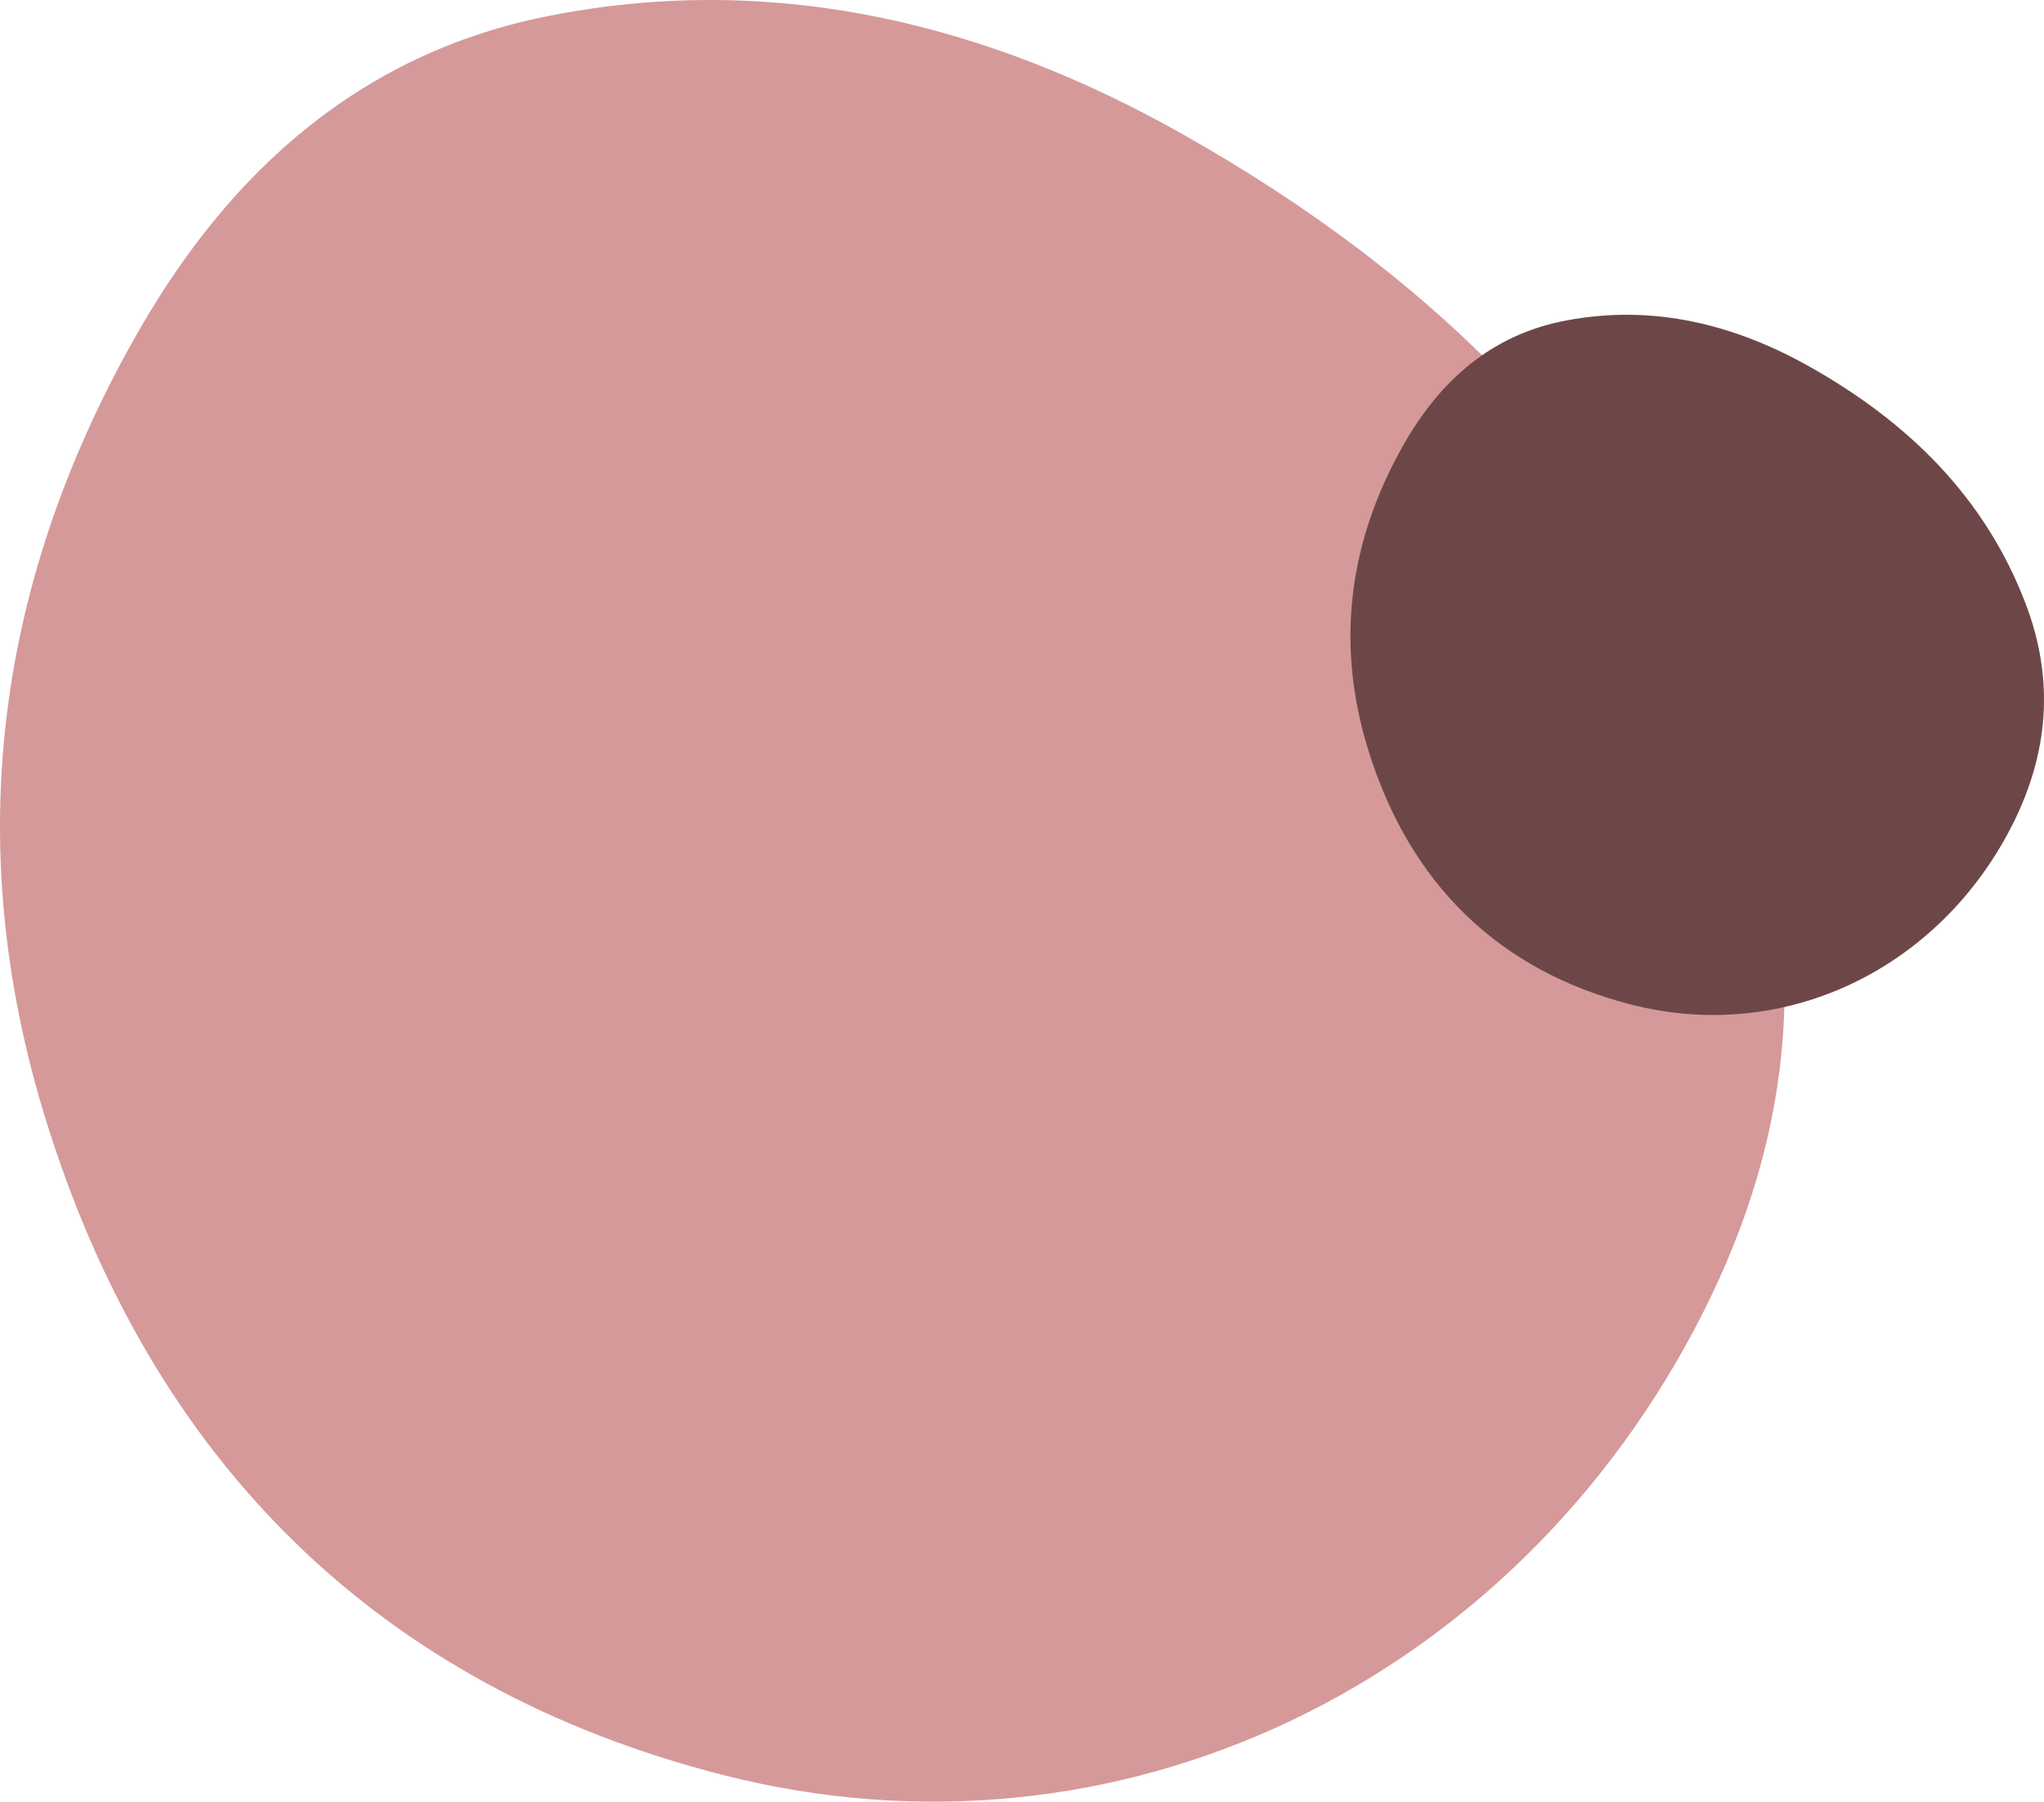
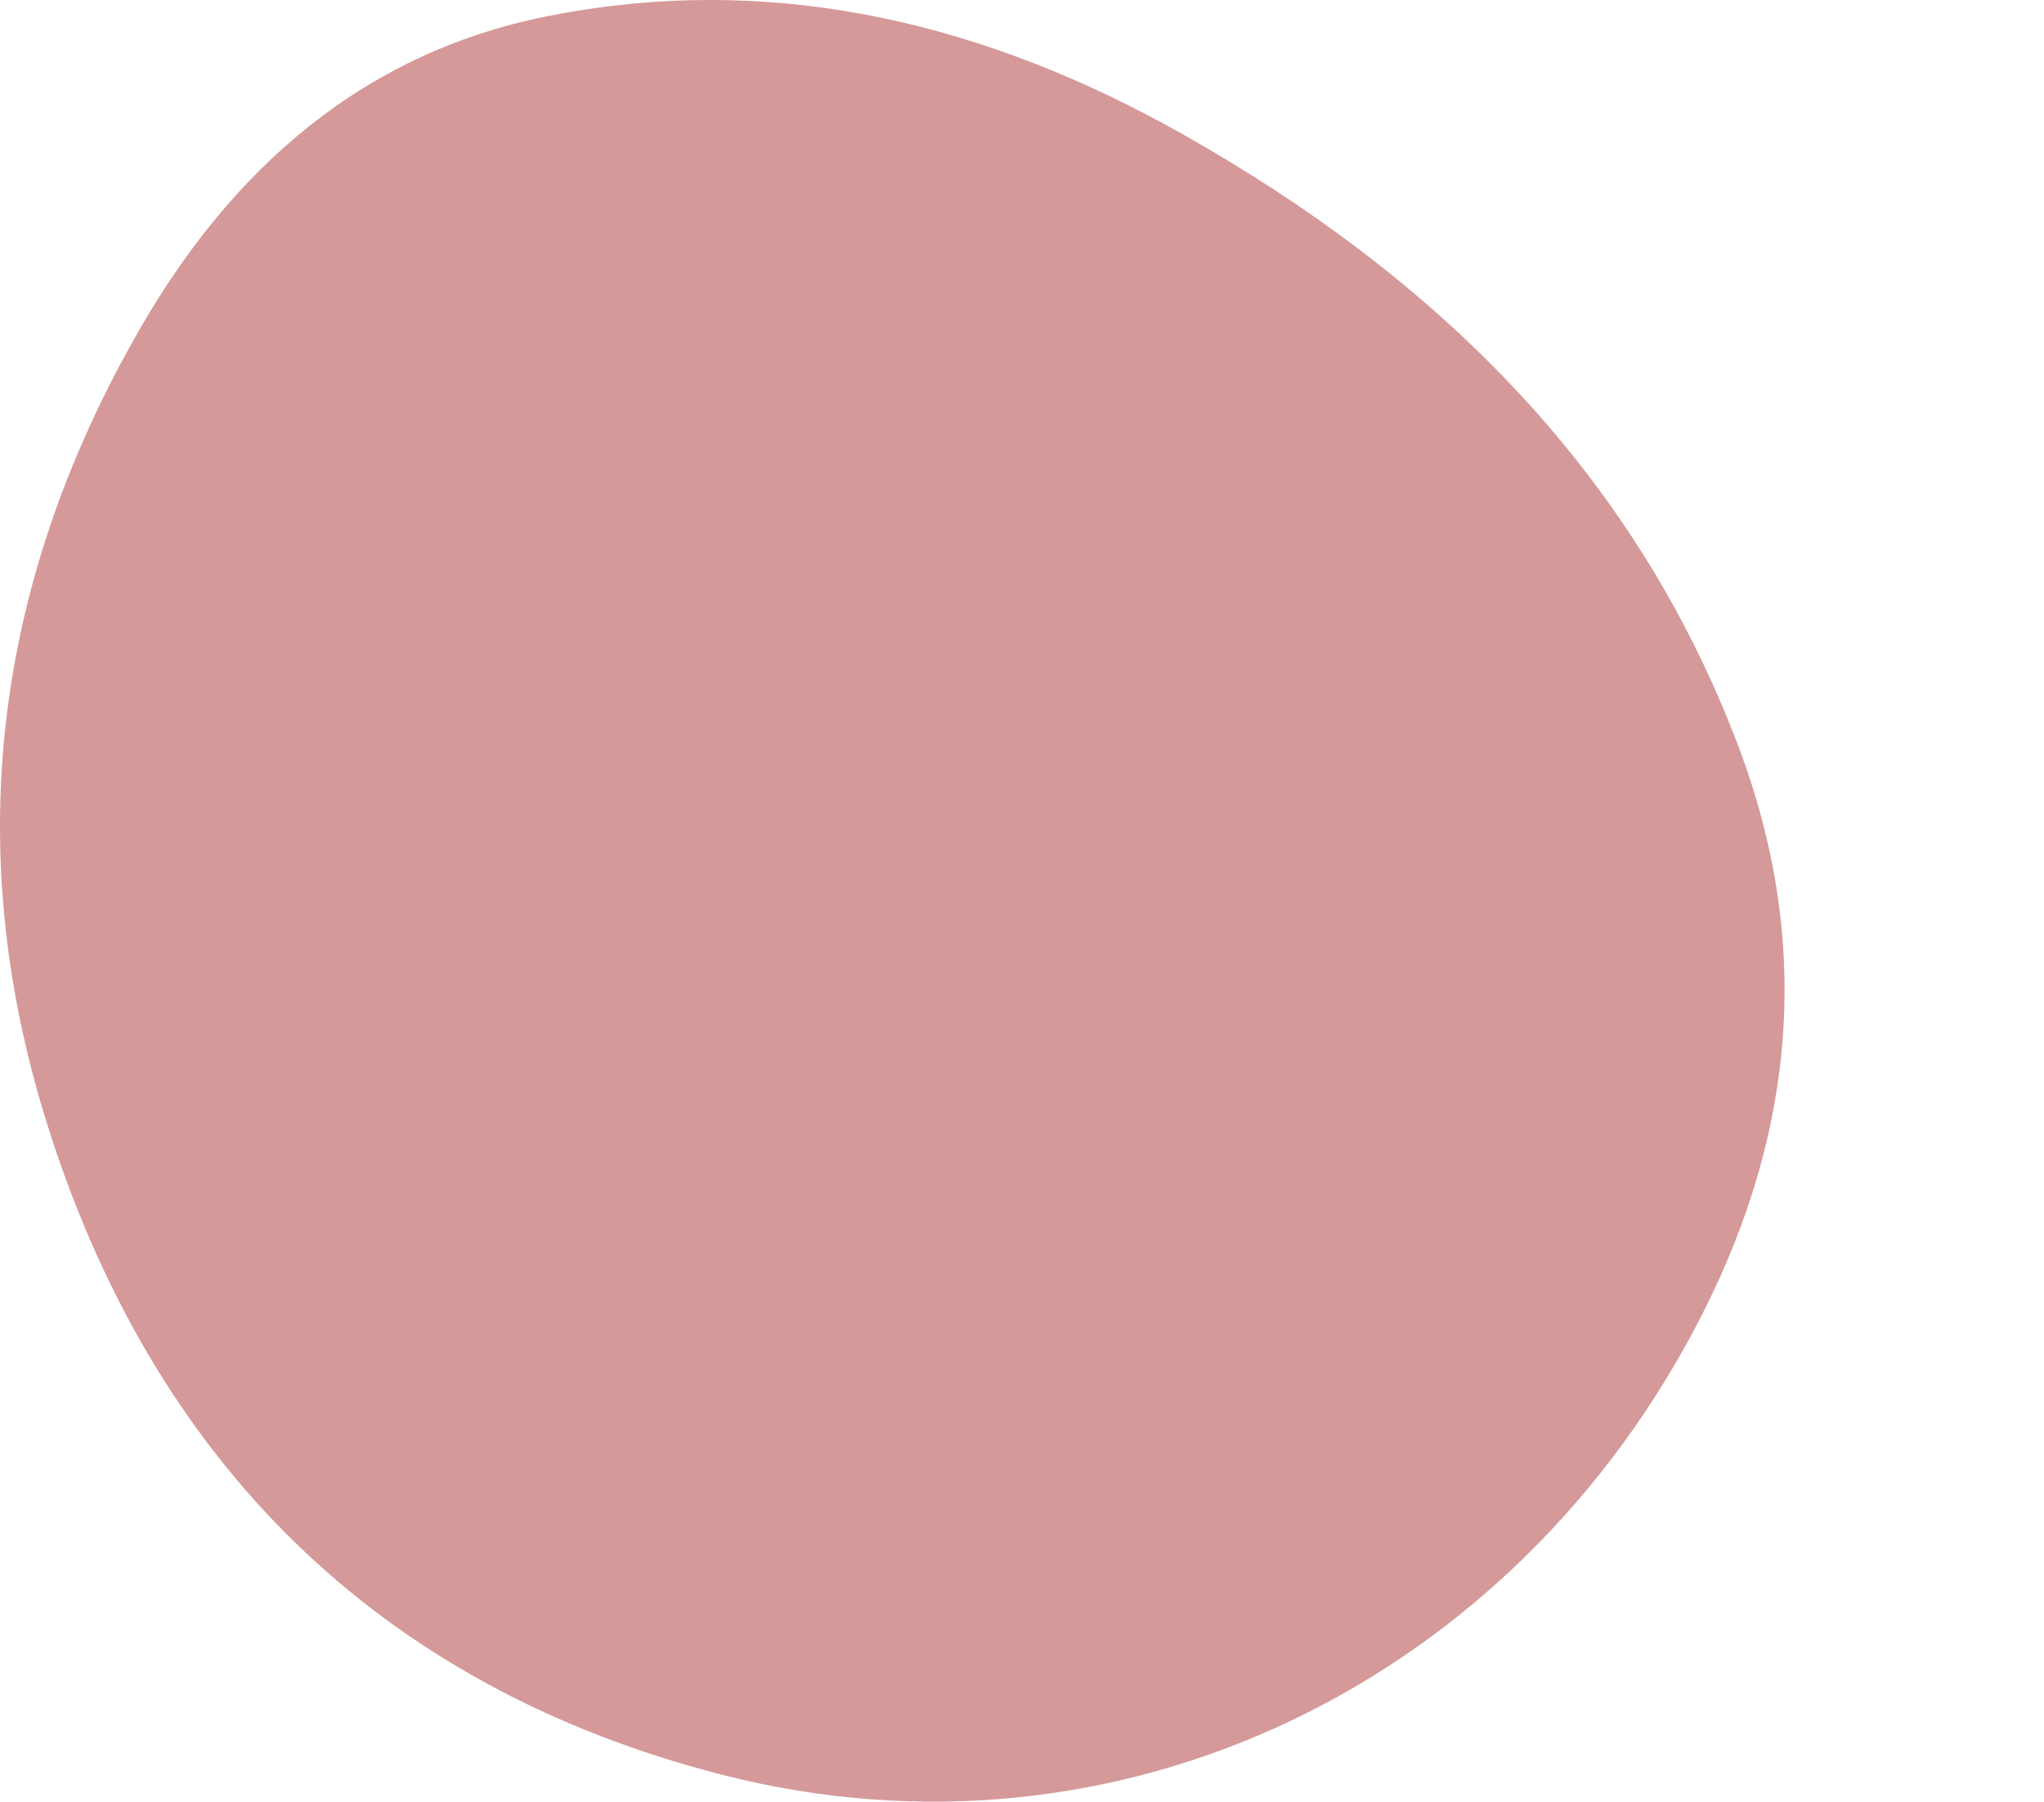
<svg xmlns="http://www.w3.org/2000/svg" id="Calque_1" viewBox="0 0 512 451.298">
  <defs>
    <style>      .st0 {        fill: #d59999;      }      .st1 {        fill: #6d4747;      }    </style>
  </defs>
  <path class="st0" d="M139.276,3.641c56.159-10.615,108.667,2.774,156.685,29.813,62.759,35.342,113.071,83.669,139.446,153.378,18.568,49.08,14.32,96.292-8.889,142.113-46.781,92.354-146.123,141.226-245.883,115.553-85.658-22.045-142.608-78.35-169.138-163.939C-10.048,211.04-.786,144.765,34.861,82.69,58.002,42.397,91.195,12.525,139.276,3.641" />
-   <path class="st1" d="M392.398,80.264c21.826-4.127,42.232,1.077,60.897,11.585,24.392,13.738,43.944,32.519,54.196,59.612,7.216,19.072,5.562,37.422-3.457,55.233-18.18,35.89-56.79,54.884-95.56,44.909-33.29-8.569-55.422-30.449-65.737-63.715-8.375-27.02-4.776-52.775,9.078-76.9,8.995-15.663,21.895-27.272,40.584-30.725" />
</svg>